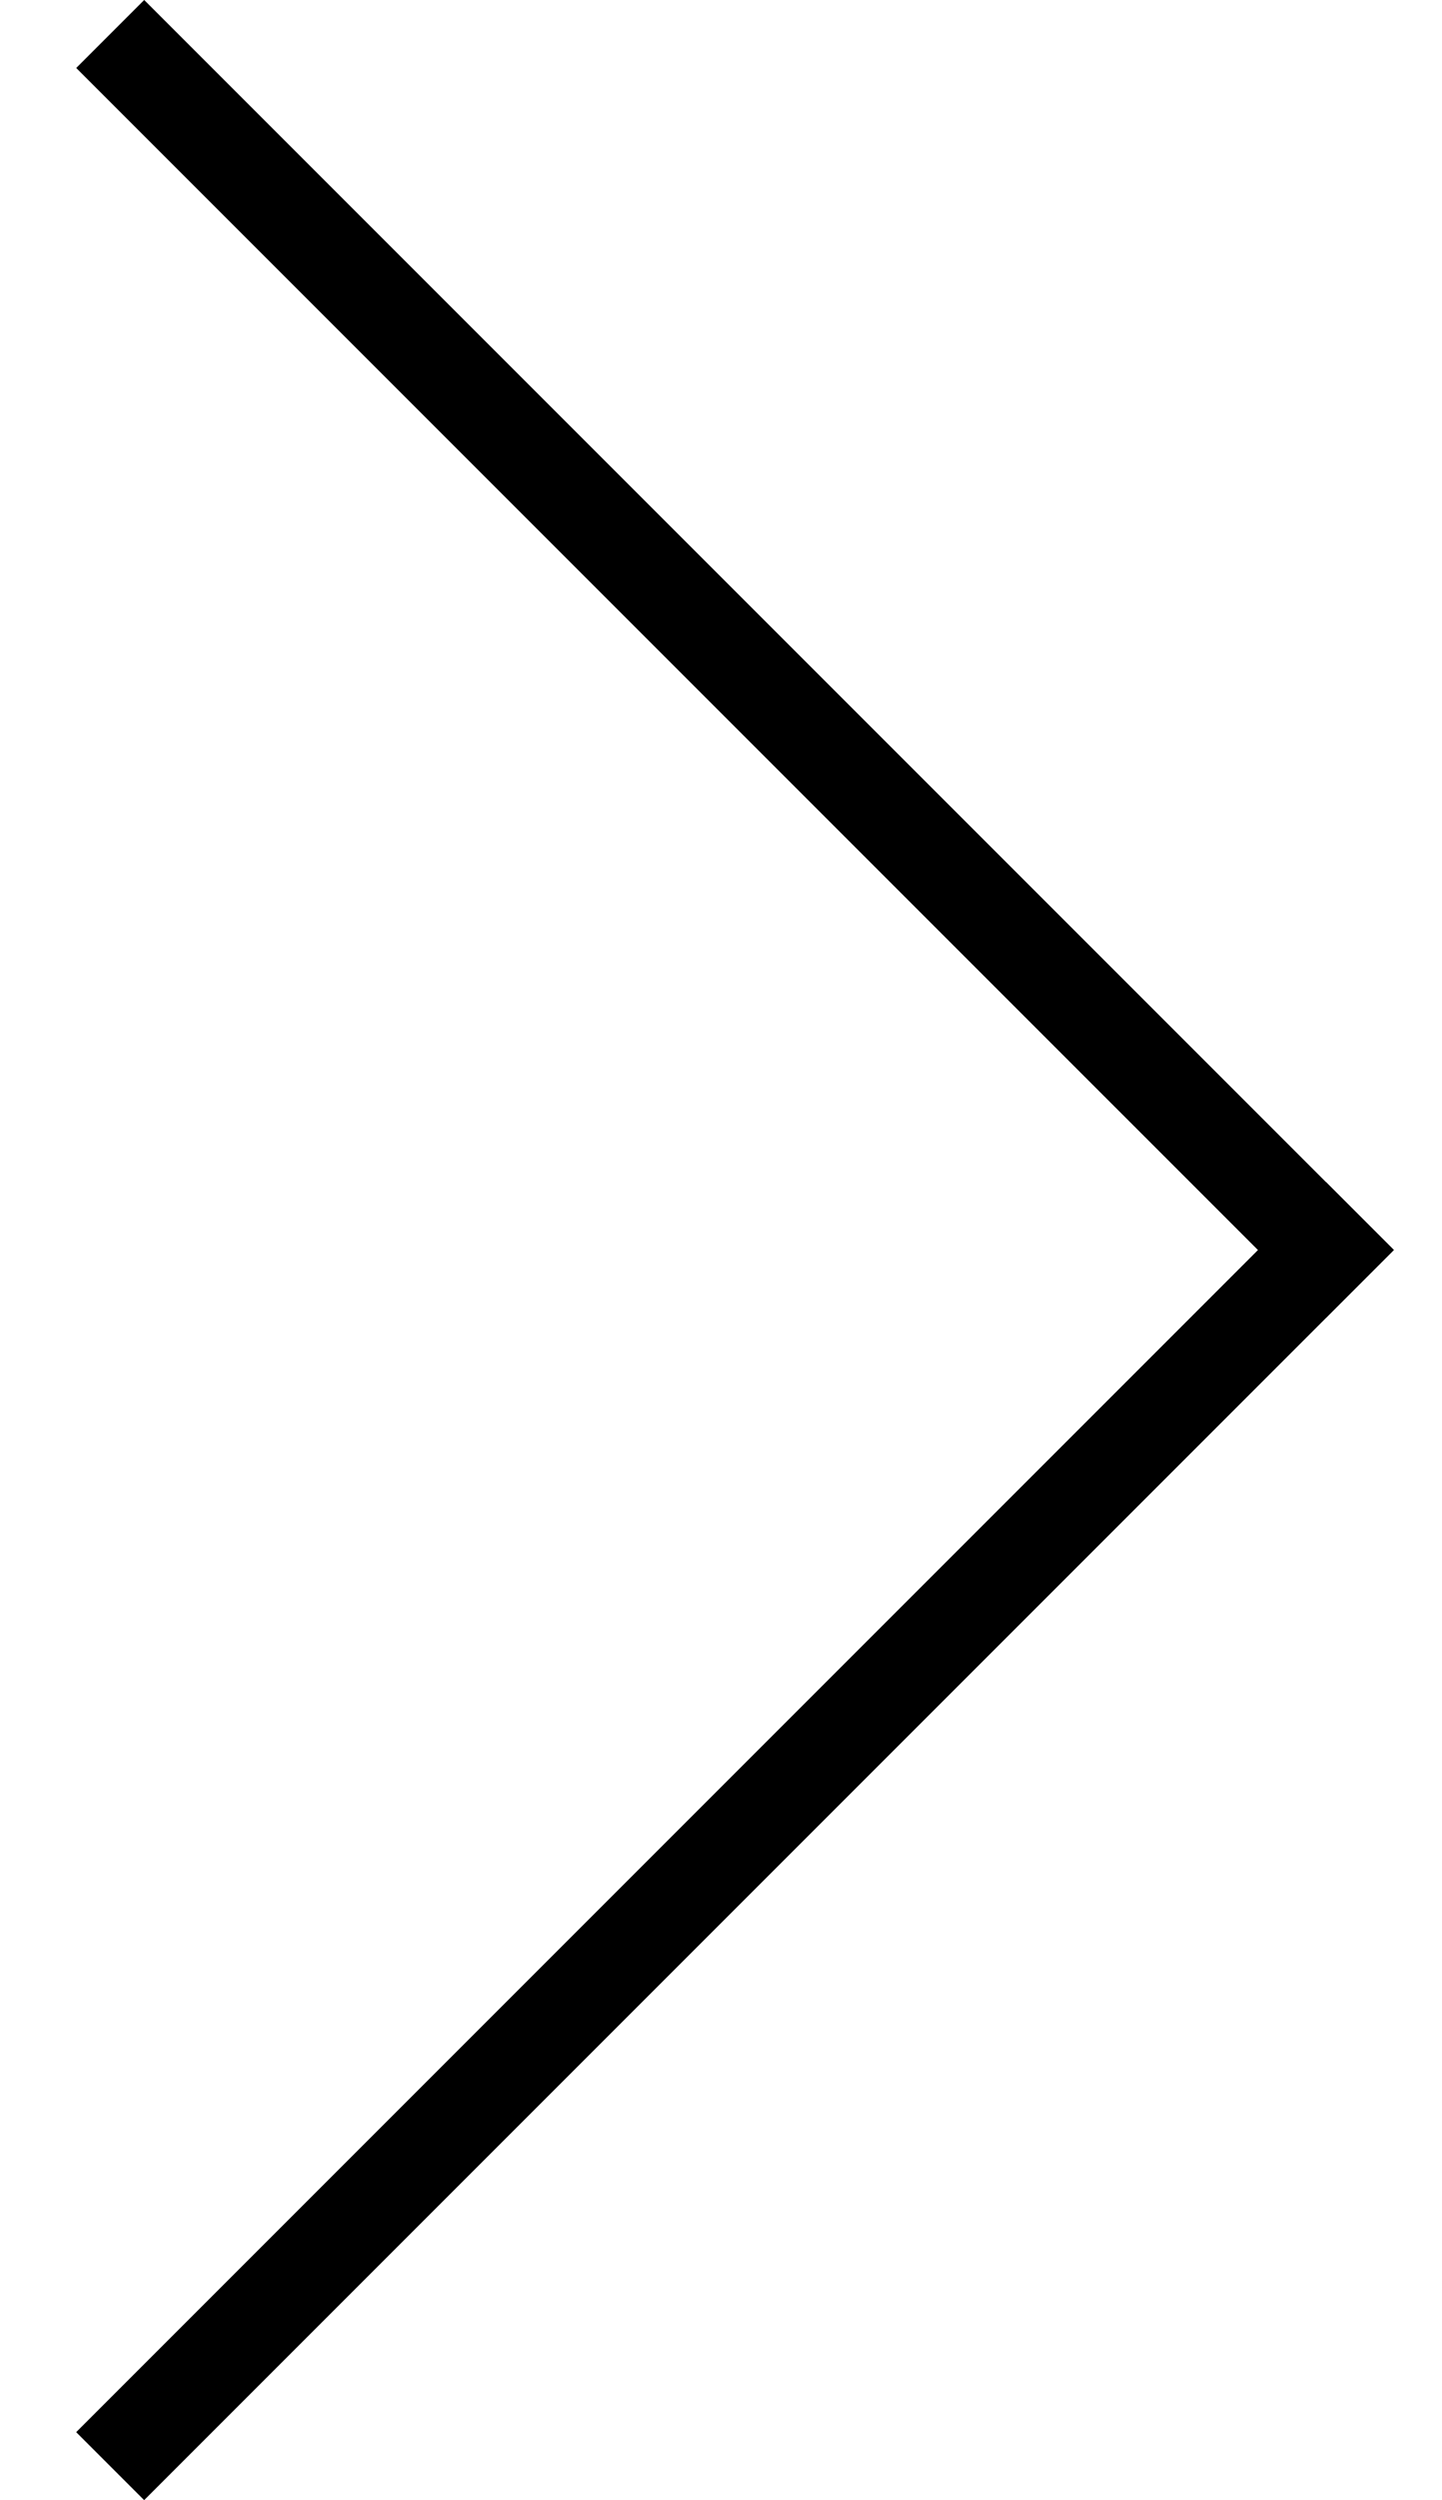
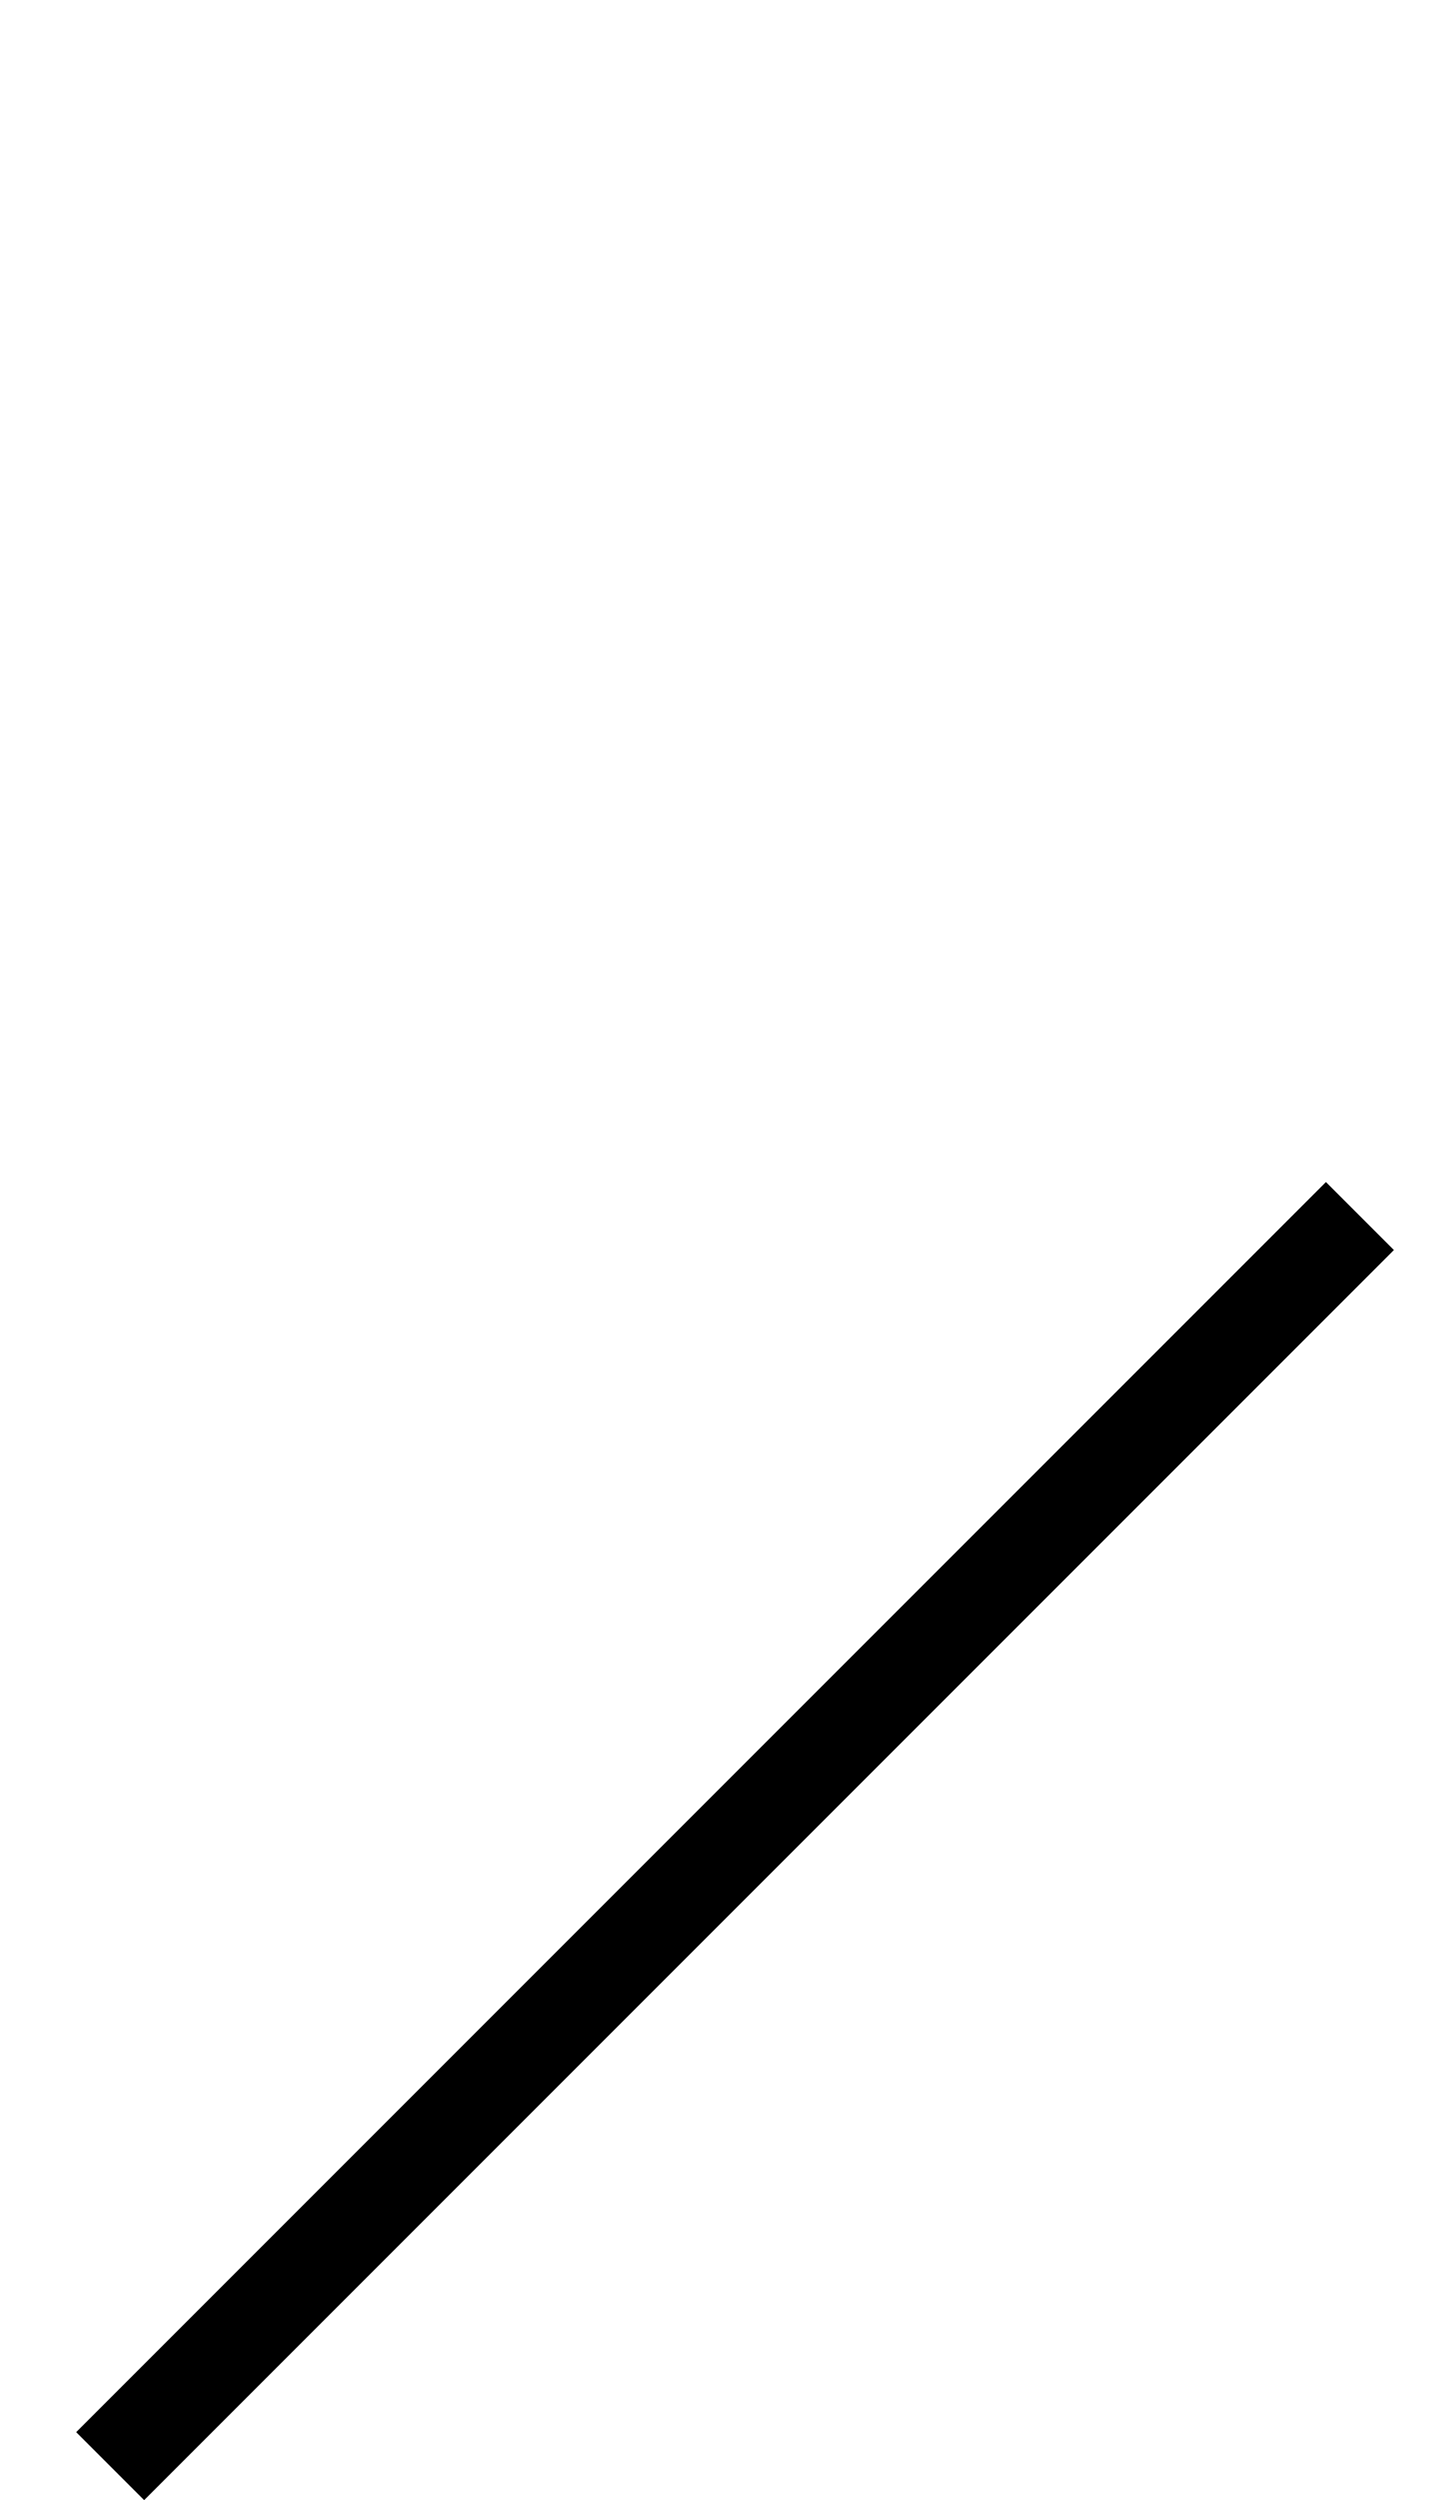
<svg xmlns="http://www.w3.org/2000/svg" width="15" height="26" viewBox="0 0 15 26" fill="none">
  <line x1="1.146" y1="25.646" x2="14.146" y2="12.646" stroke="black" />
-   <line y1="-0.5" x2="18.385" y2="-0.5" transform="matrix(0.707 0.707 0.707 -0.707 1.5 0)" stroke="black" />
</svg>